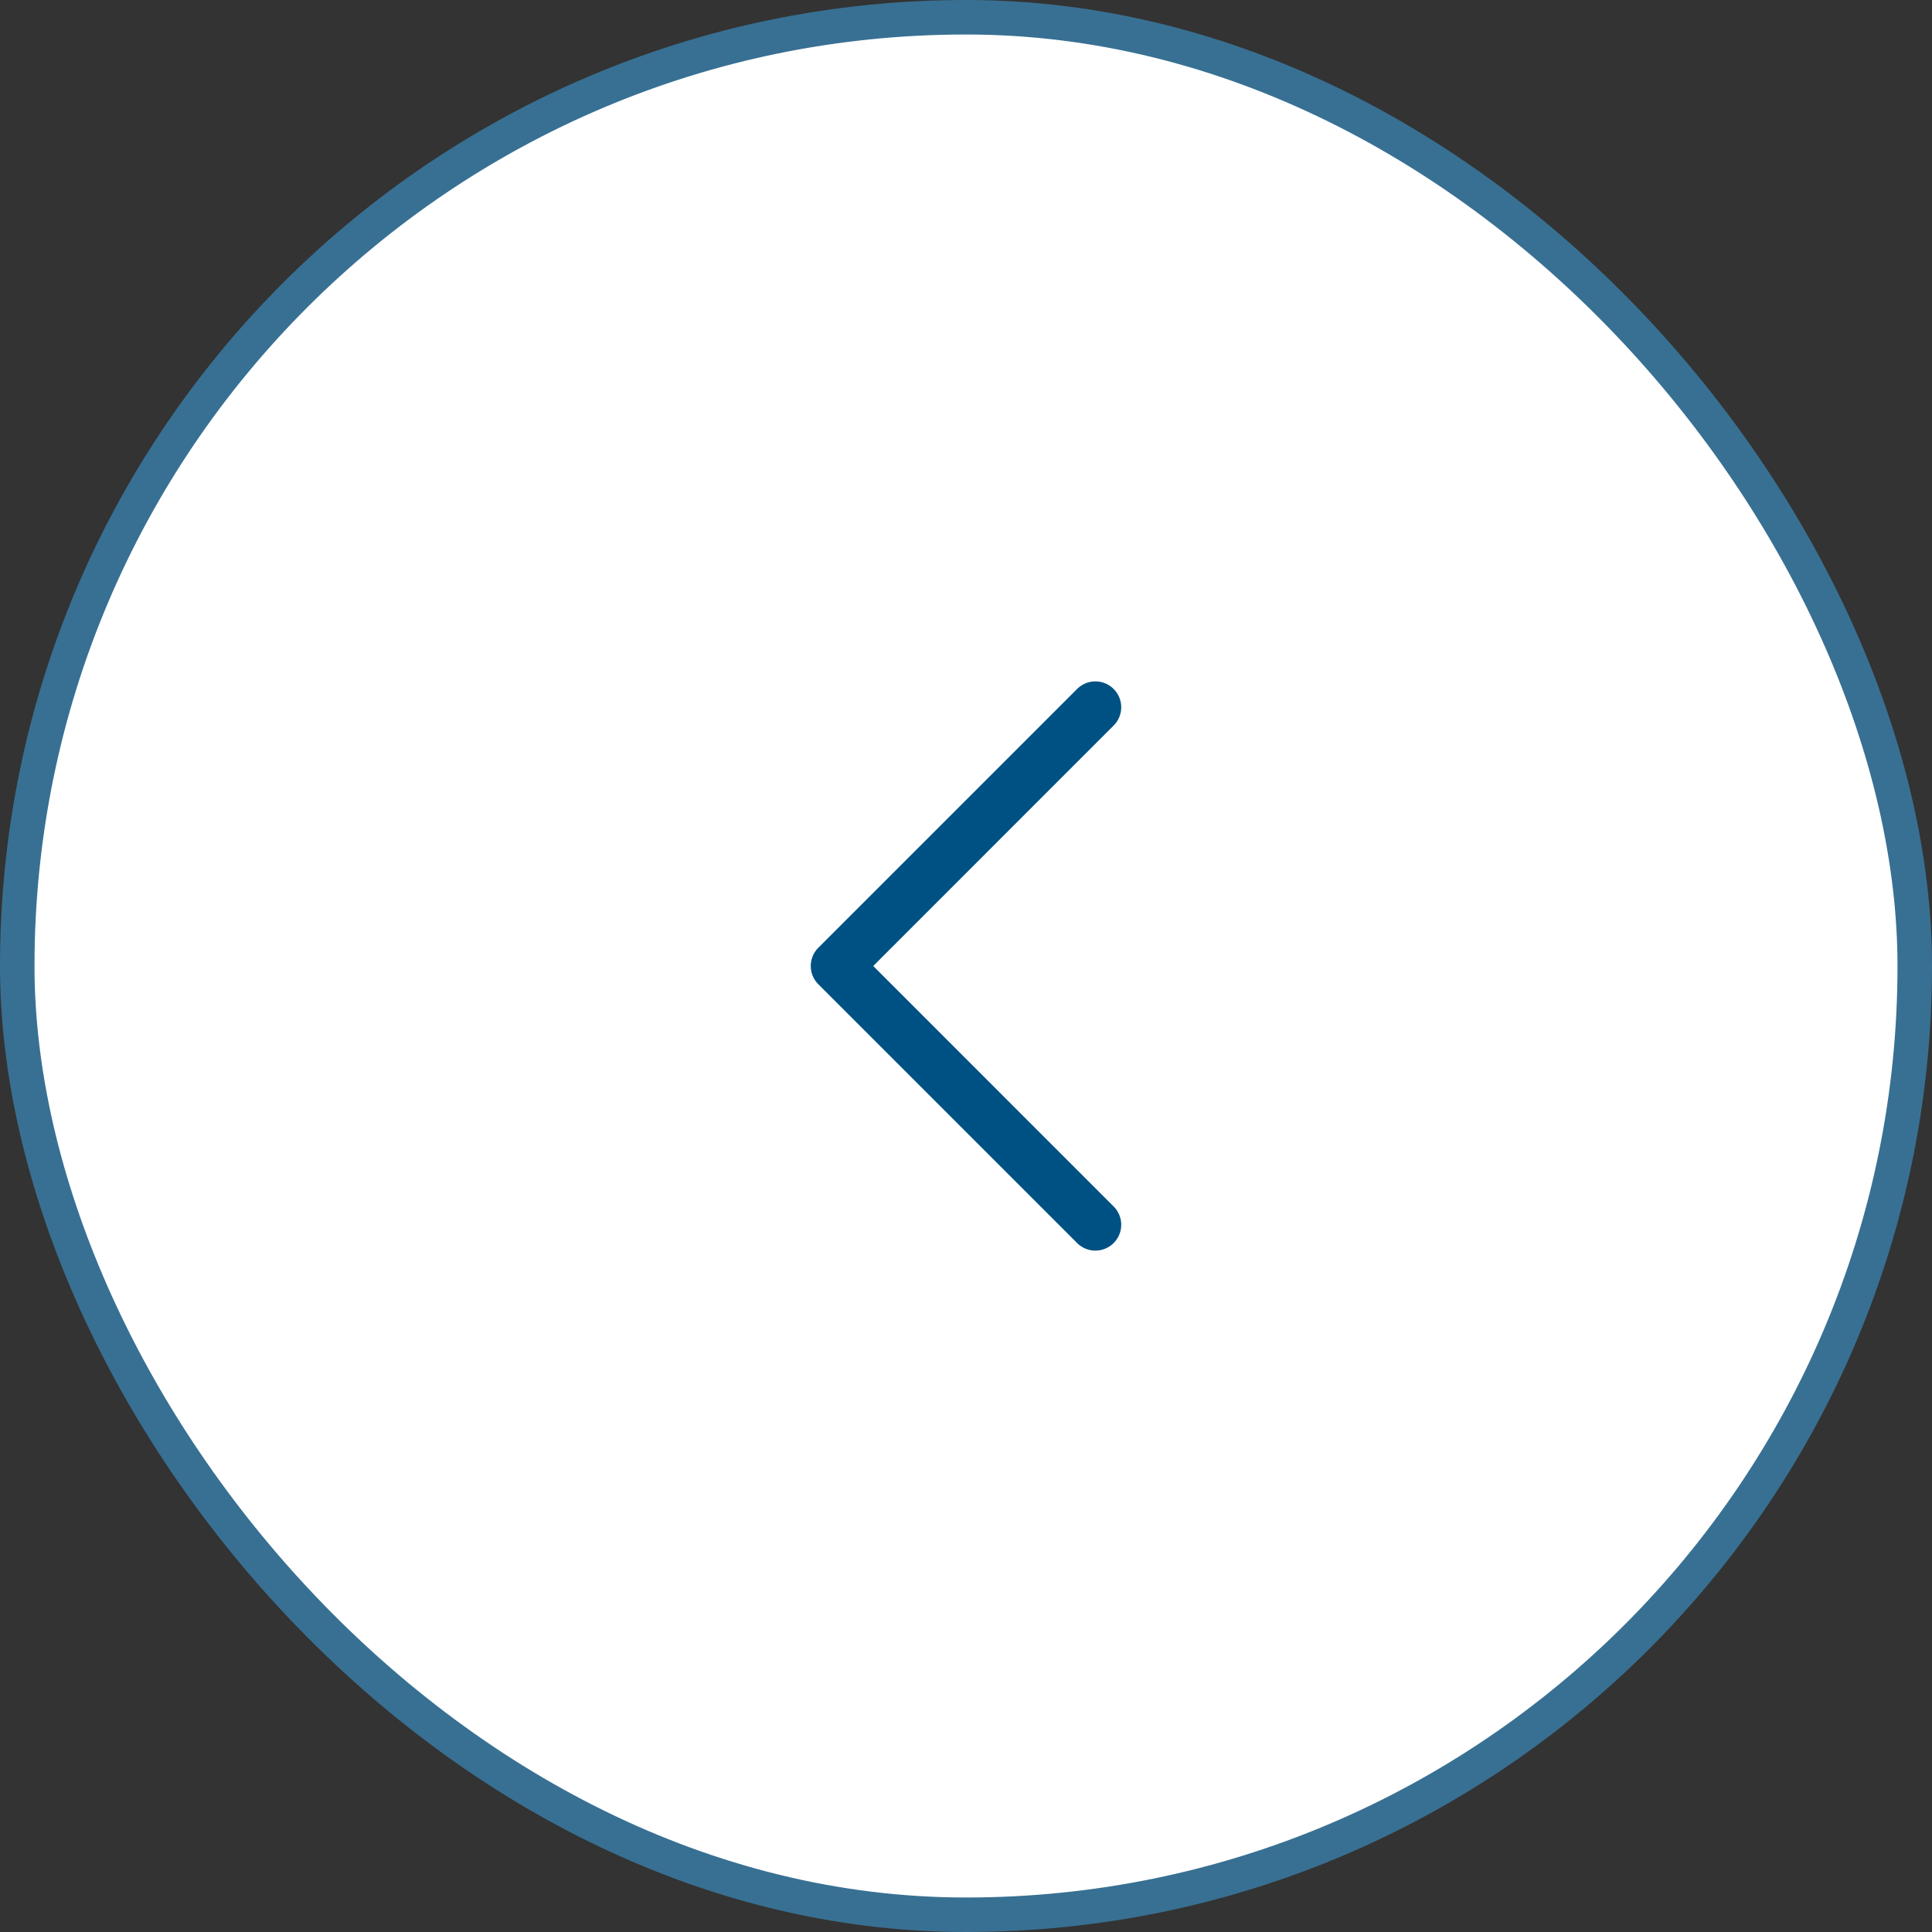
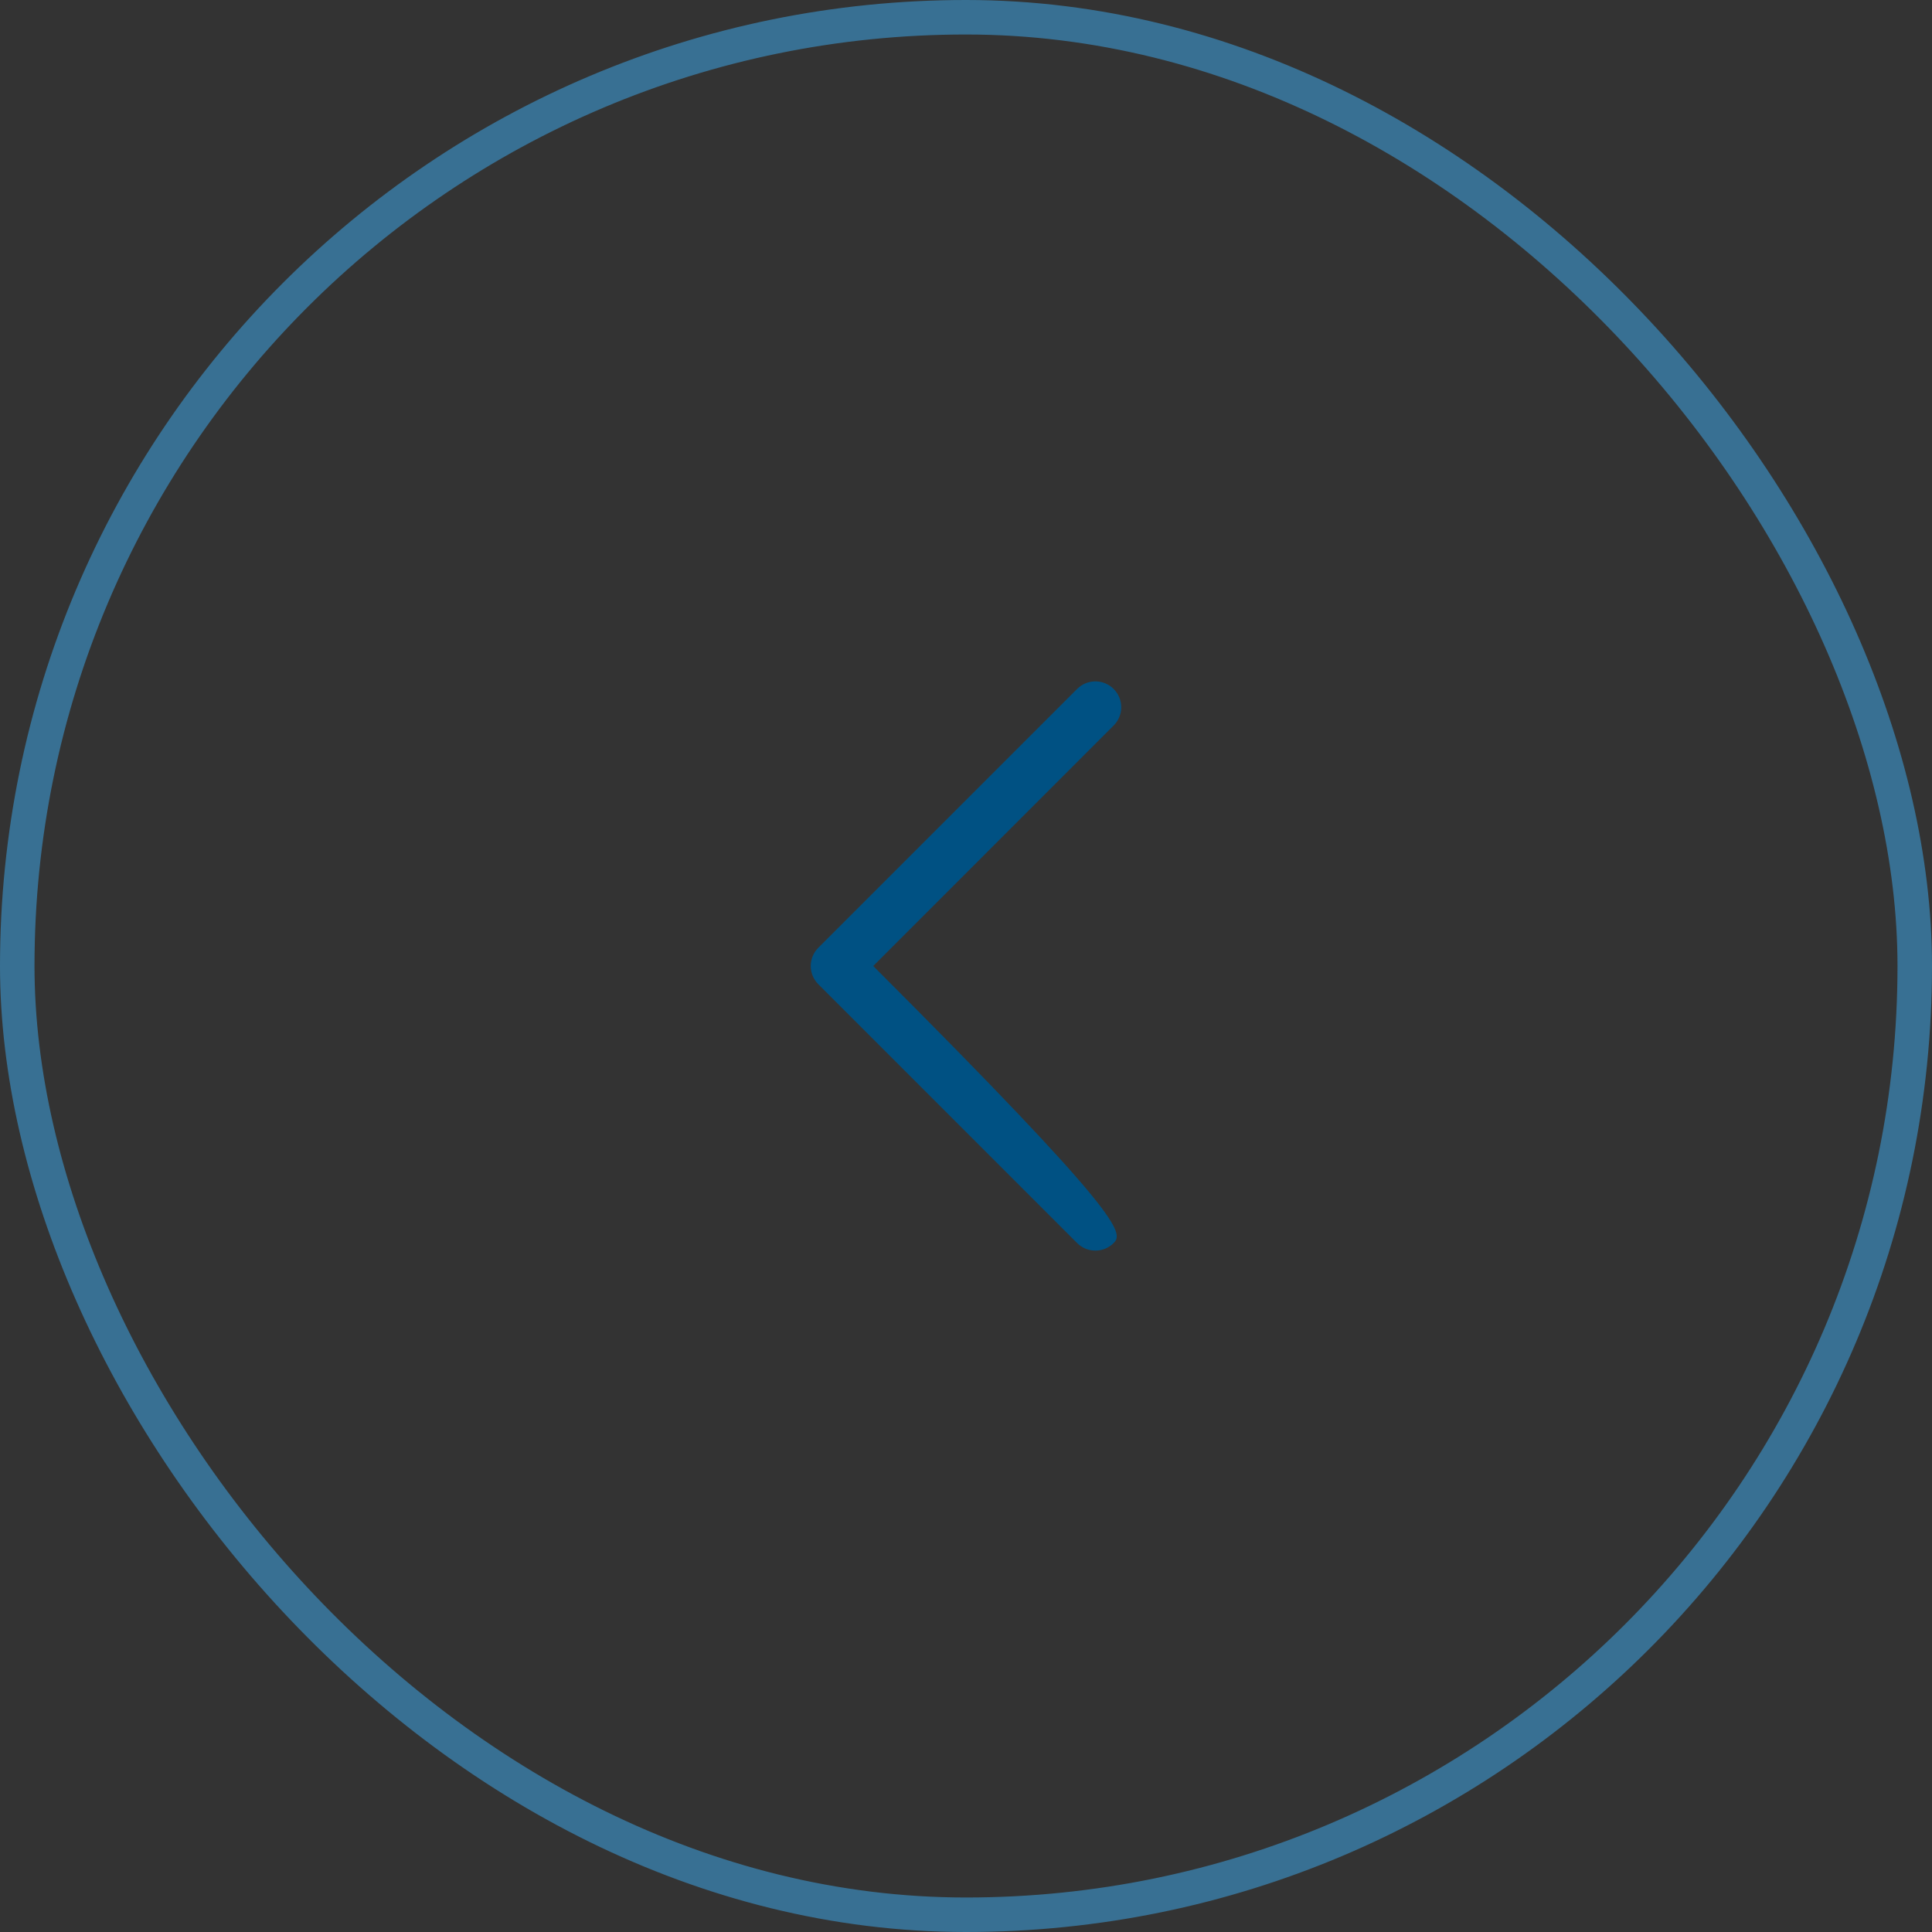
<svg xmlns="http://www.w3.org/2000/svg" width="56" height="56" viewBox="0 0 56 56" fill="none">
  <rect x="0" y="0" width="56" height="56" fill="#333333" stroke="none" />
-   <rect x="0.5" y="0.5" width="55" height="55" rx="27.5" fill="white" />
-   <path fill-rule="evenodd" clip-rule="evenodd" d="M23.72 28.53C23.427 28.237 23.427 27.763 23.72 27.47L31.22 19.97C31.513 19.677 31.987 19.677 32.28 19.97C32.573 20.263 32.573 20.737 32.28 21.03L25.311 28L32.28 34.97C32.573 35.263 32.573 35.737 32.28 36.03C31.987 36.323 31.513 36.323 31.22 36.03L23.72 28.53Z" fill="#005183" />
+   <path fill-rule="evenodd" clip-rule="evenodd" d="M23.72 28.53C23.427 28.237 23.427 27.763 23.72 27.47L31.22 19.97C31.513 19.677 31.987 19.677 32.28 19.97C32.573 20.263 32.573 20.737 32.28 21.03L25.311 28C32.573 35.263 32.573 35.737 32.28 36.03C31.987 36.323 31.513 36.323 31.22 36.03L23.72 28.53Z" fill="#005183" />
  <rect x="0.5" y="0.5" width="55" height="55" rx="27.5" stroke="#387093" />
</svg>